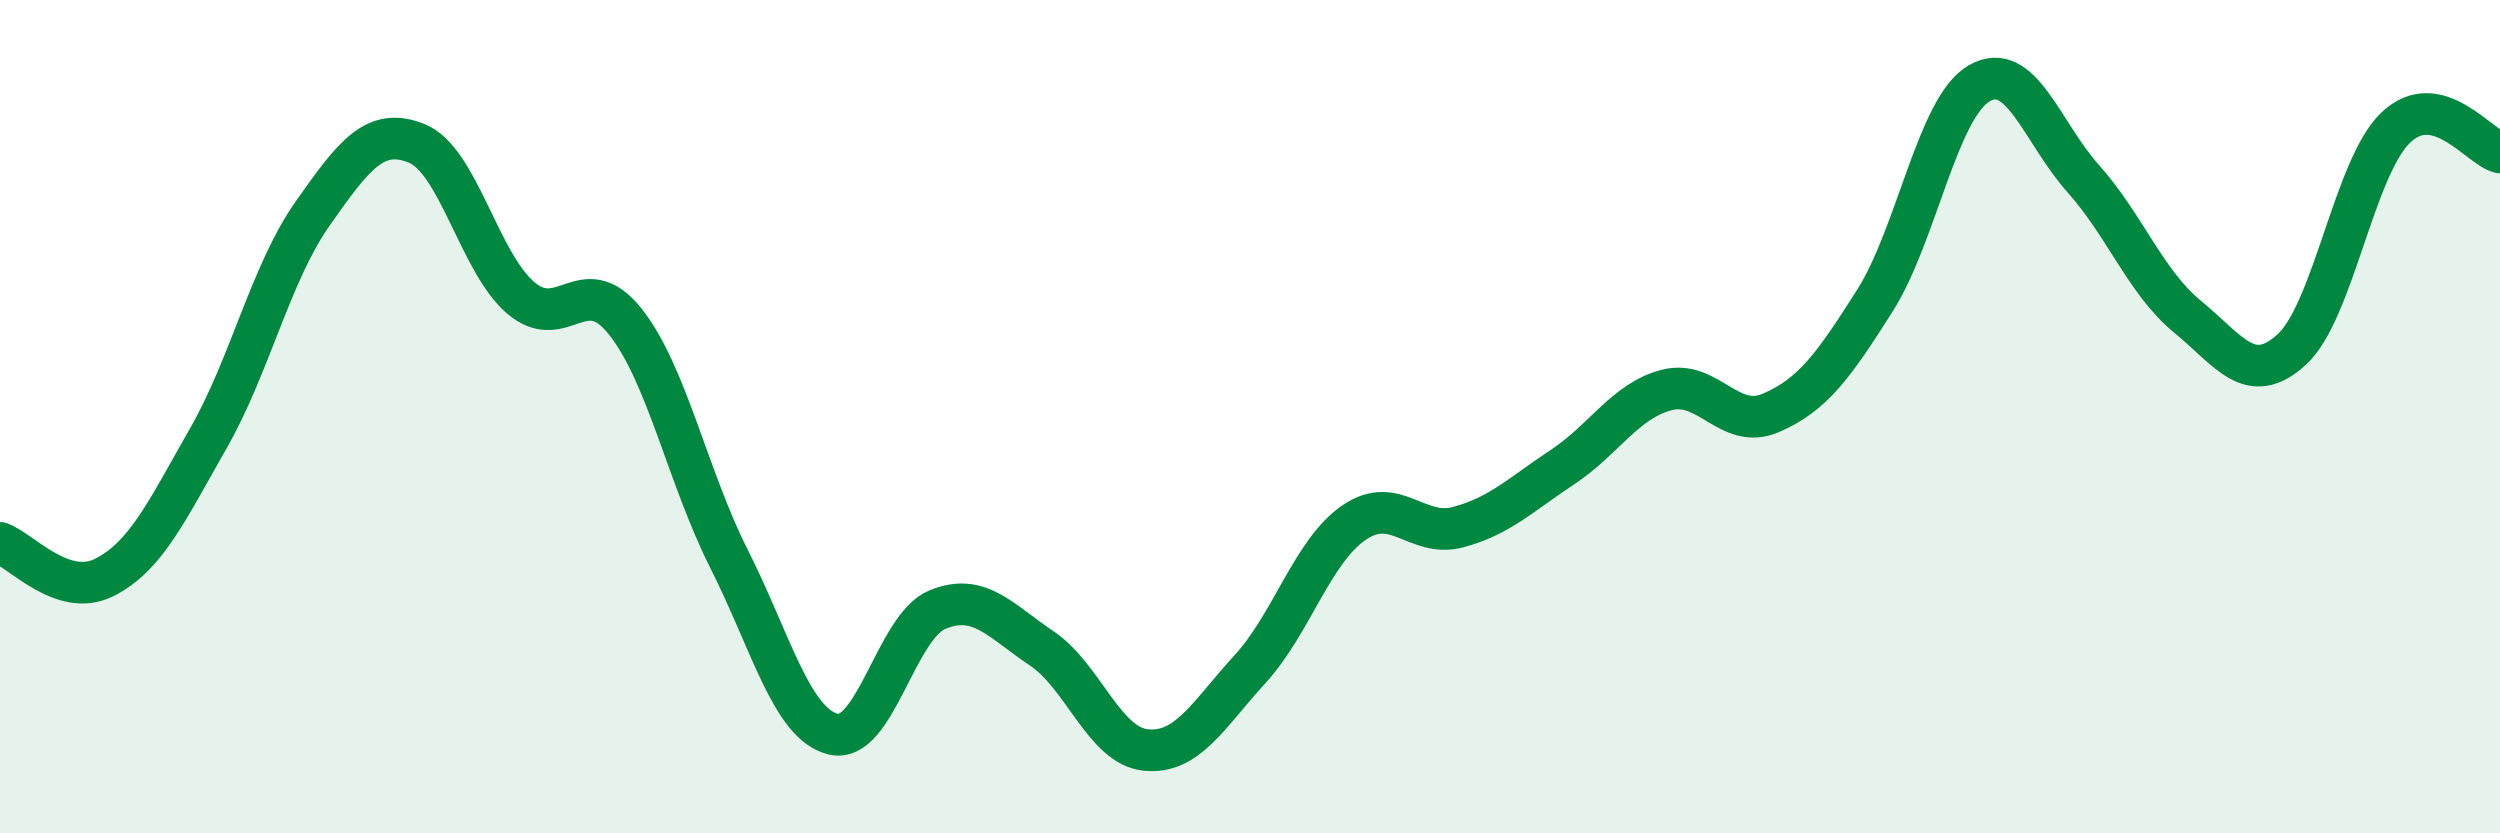
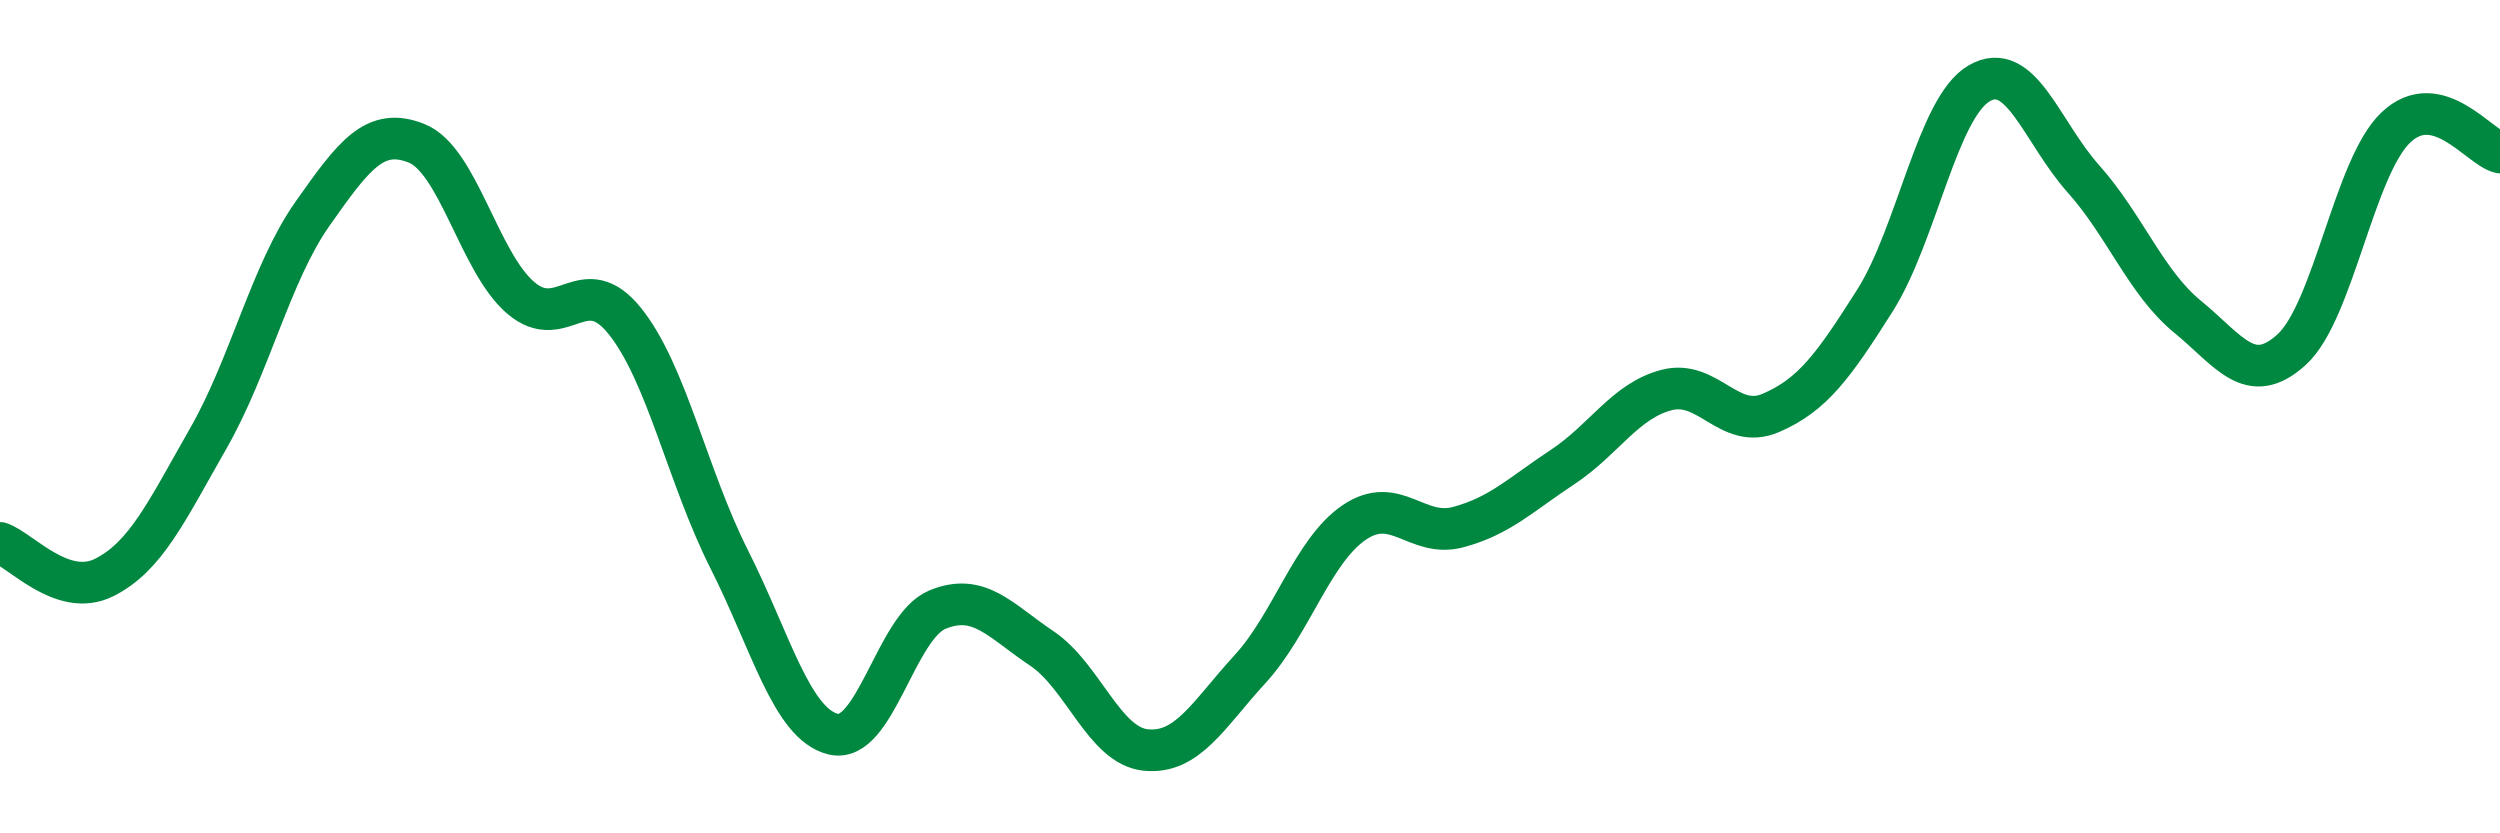
<svg xmlns="http://www.w3.org/2000/svg" width="60" height="20" viewBox="0 0 60 20">
-   <path d="M 0,13.03 C 0.5,13.2 1.5,14.36 2.5,13.86 C 3.5,13.36 4,12.27 5,10.52 C 6,8.77 6.5,6.55 7.5,5.13 C 8.5,3.71 9,3.04 10,3.44 C 11,3.84 11.5,6.3 12.5,7.15 C 13.5,8 14,6.46 15,7.71 C 16,8.96 16.5,11.44 17.5,13.42 C 18.5,15.4 19,17.38 20,17.62 C 21,17.86 21.5,15.04 22.5,14.63 C 23.5,14.22 24,14.89 25,15.56 C 26,16.23 26.5,17.9 27.5,18 C 28.5,18.1 29,17.15 30,16.06 C 31,14.97 31.5,13.22 32.5,12.54 C 33.5,11.86 34,12.92 35,12.65 C 36,12.38 36.5,11.87 37.5,11.21 C 38.5,10.55 39,9.62 40,9.36 C 41,9.1 41.5,10.34 42.5,9.91 C 43.5,9.48 44,8.79 45,7.21 C 46,5.63 46.5,2.58 47.5,2 C 48.5,1.42 49,3.17 50,4.29 C 51,5.41 51.5,6.78 52.5,7.6 C 53.5,8.42 54,9.3 55,8.39 C 56,7.48 56.5,4.01 57.5,3.06 C 58.5,2.11 59.5,3.54 60,3.66L60 20L0 20Z" fill="#008740" opacity="0.1" stroke-linecap="round" stroke-linejoin="round" />
  <path d="M 0,13.03 C 0.5,13.2 1.5,14.36 2.5,13.86 C 3.5,13.36 4,12.27 5,10.52 C 6,8.77 6.5,6.55 7.5,5.13 C 8.5,3.71 9,3.04 10,3.44 C 11,3.84 11.5,6.3 12.5,7.15 C 13.5,8 14,6.46 15,7.71 C 16,8.96 16.5,11.44 17.5,13.42 C 18.5,15.4 19,17.38 20,17.62 C 21,17.86 21.5,15.04 22.5,14.63 C 23.5,14.22 24,14.89 25,15.56 C 26,16.23 26.5,17.9 27.5,18 C 28.5,18.1 29,17.15 30,16.06 C 31,14.97 31.5,13.22 32.5,12.54 C 33.5,11.86 34,12.92 35,12.65 C 36,12.38 36.5,11.87 37.5,11.21 C 38.5,10.55 39,9.62 40,9.36 C 41,9.1 41.5,10.34 42.5,9.91 C 43.5,9.48 44,8.79 45,7.21 C 46,5.63 46.5,2.58 47.5,2 C 48.5,1.42 49,3.17 50,4.29 C 51,5.41 51.5,6.78 52.5,7.6 C 53.5,8.42 54,9.3 55,8.39 C 56,7.48 56.5,4.01 57.5,3.06 C 58.5,2.11 59.5,3.54 60,3.66" stroke="#008740" stroke-width="1" fill="none" stroke-linecap="round" stroke-linejoin="round" />
</svg>